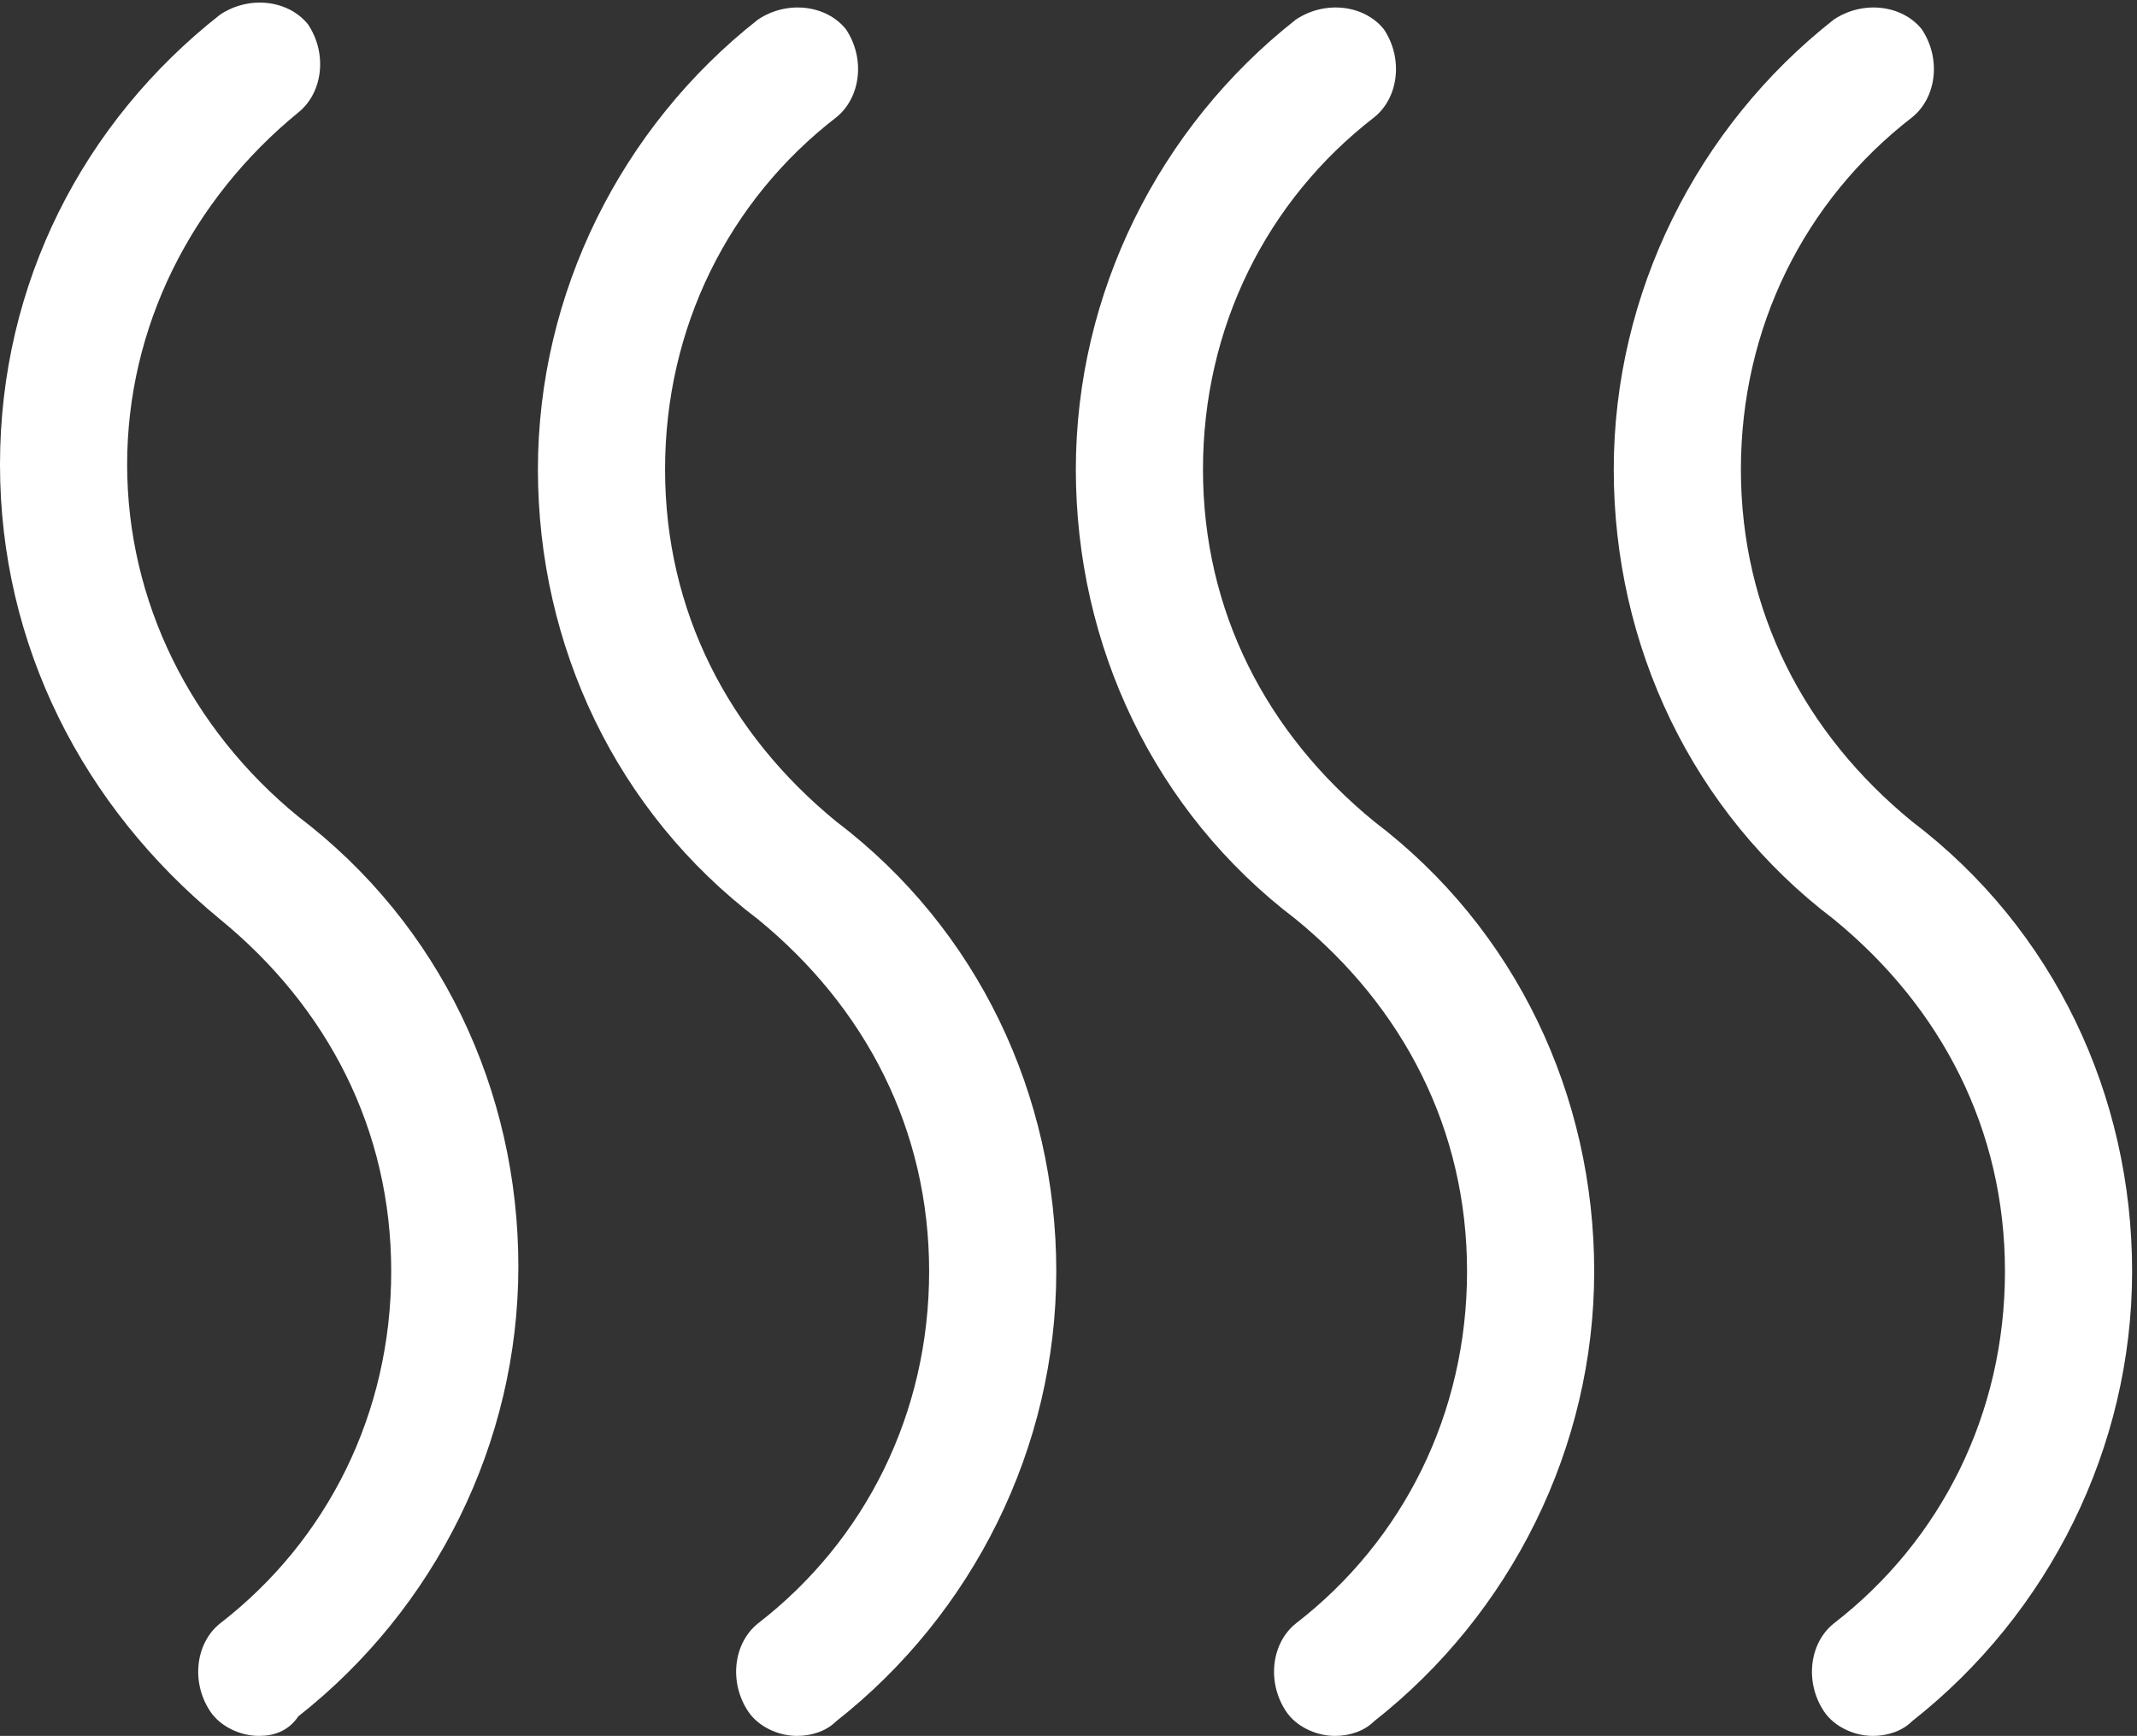
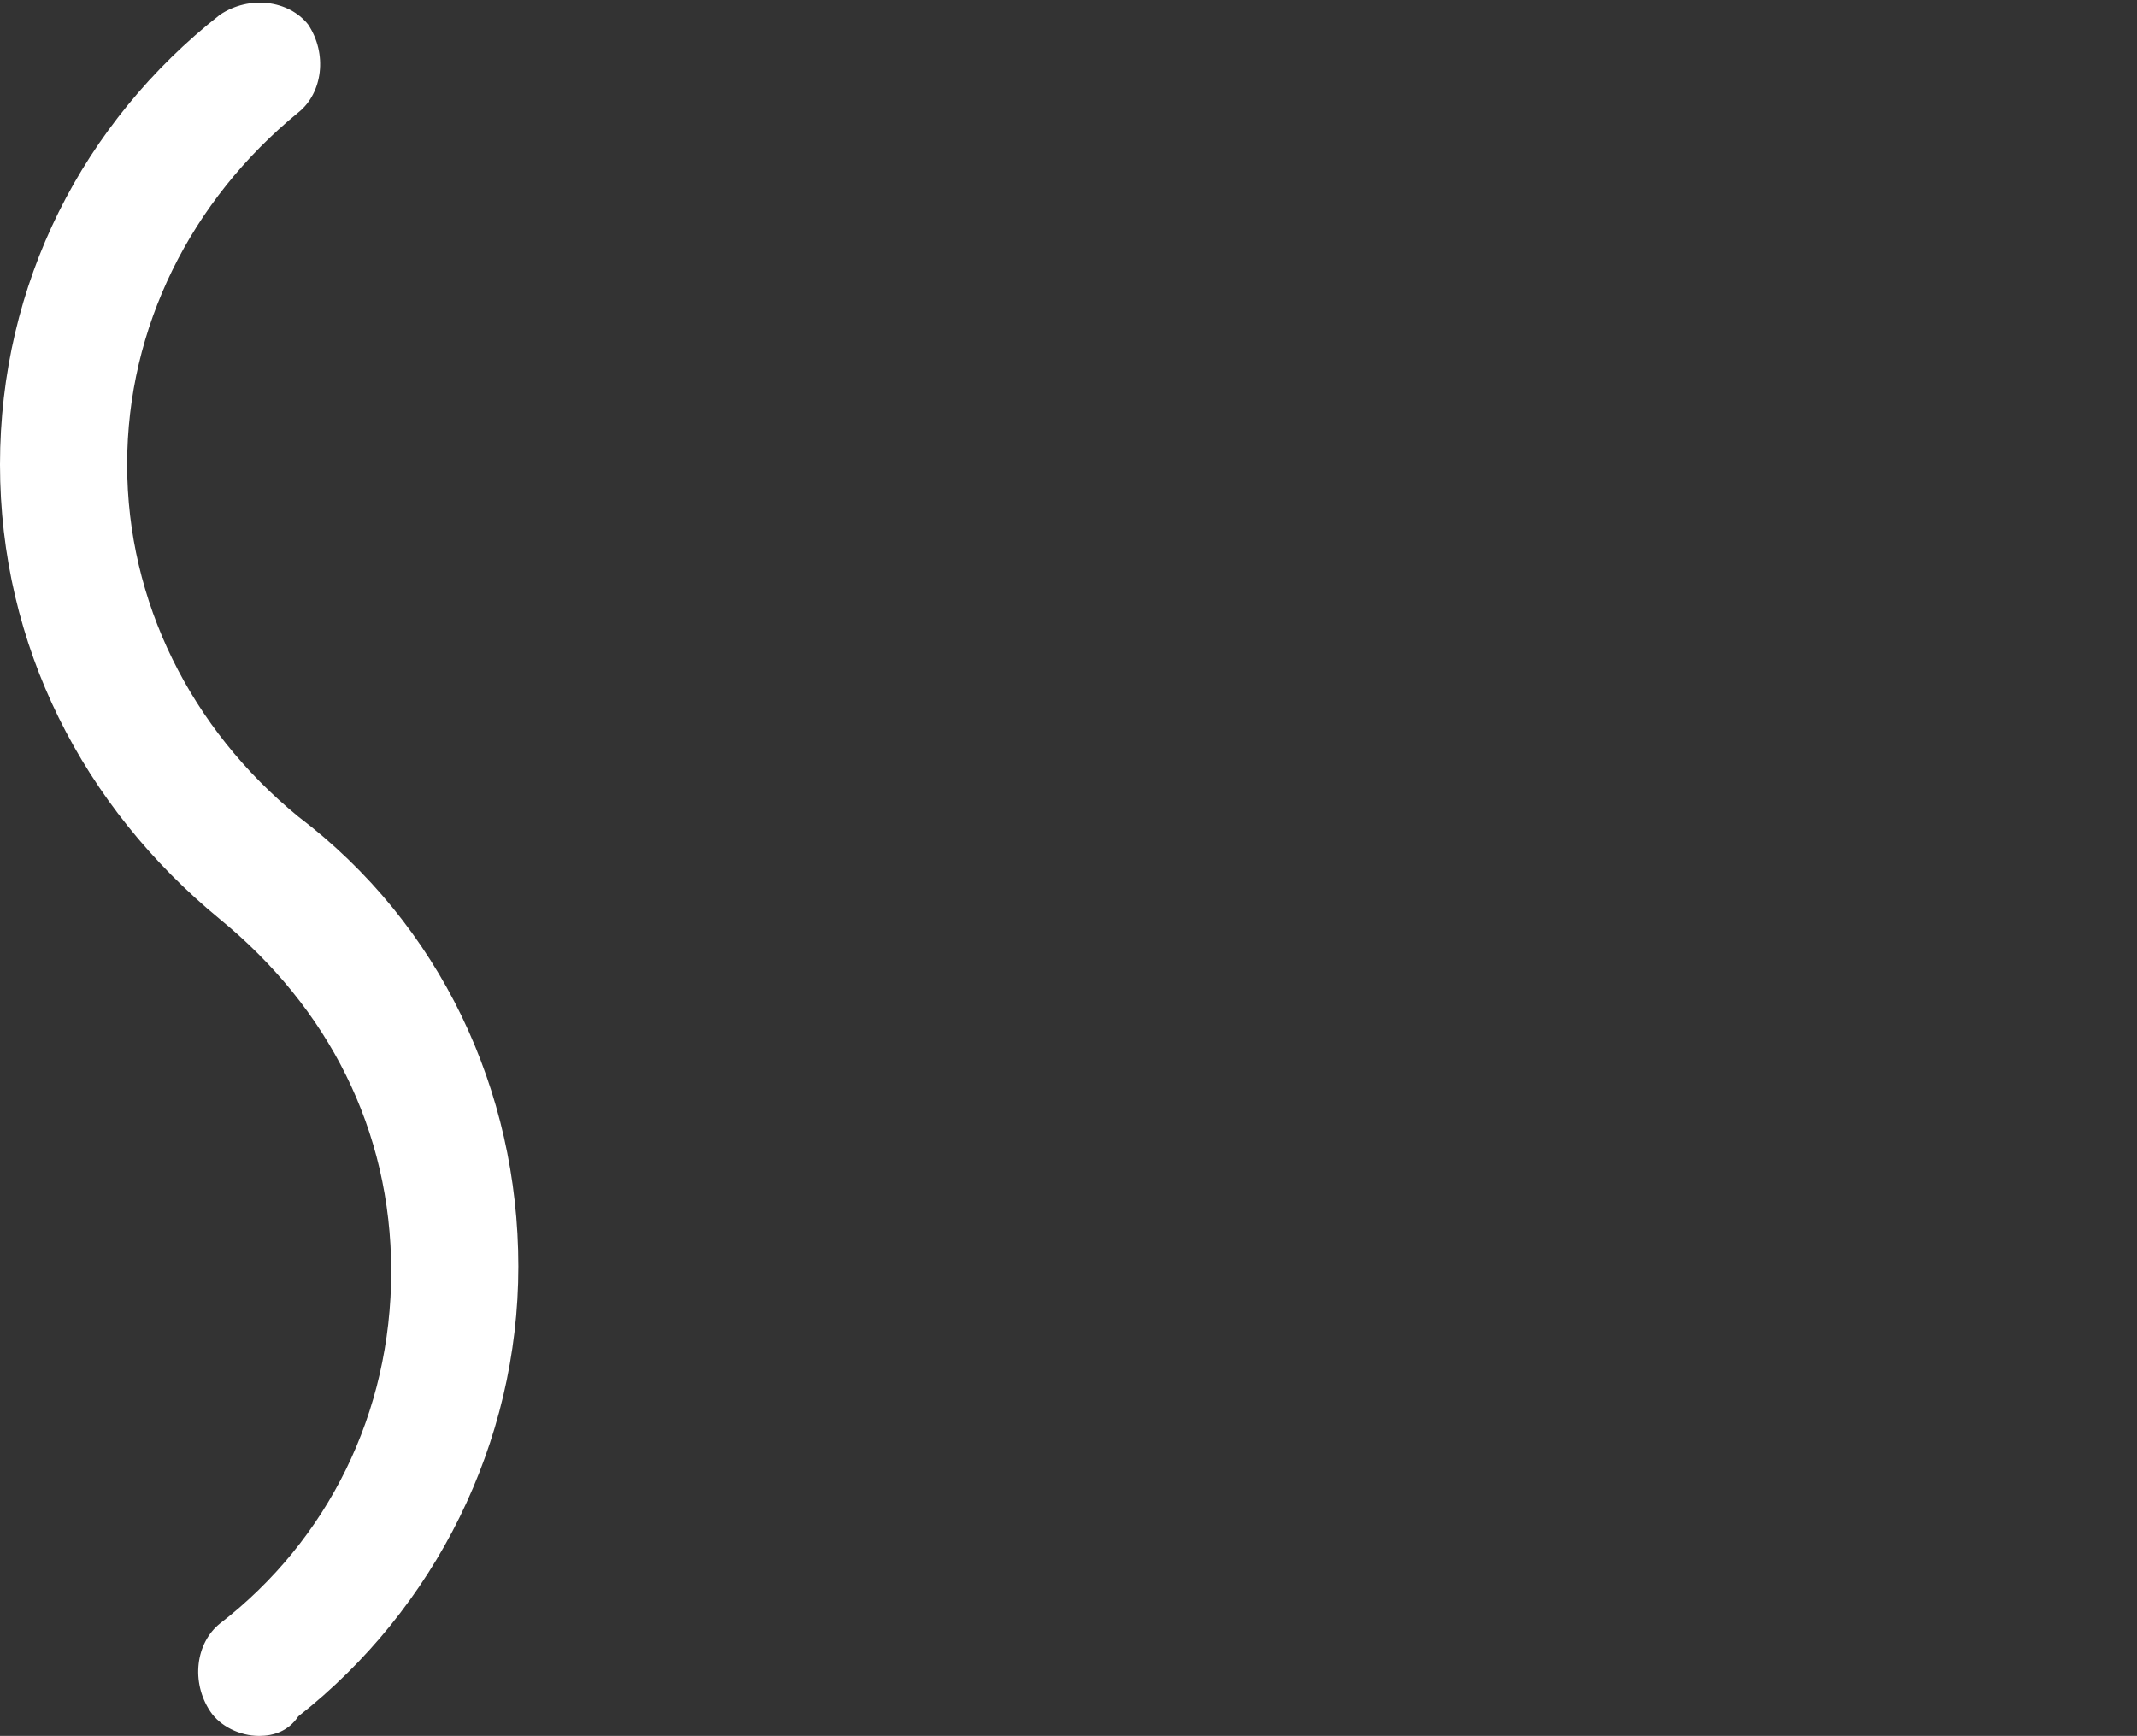
<svg xmlns="http://www.w3.org/2000/svg" version="1.1" id="레이어_1" x="0px" y="0px" viewBox="0 0 43.7 35.5" style="enable-background:new 0 0 43.7 35.5;" xml:space="preserve">
  <rect x="0" y="0" width="43.7" height="35.5" fill="#333333" stroke="none" />
  <style type="text/css">
	.st0{fill:#fff;}
</style>
  <g>
    <path class="st0" d="M5.3,35.5c-0.4,0-0.8-0.2-1-0.5c-0.4-0.6-0.3-1.4,0.2-1.8c2.2-1.7,3.5-4.3,3.5-7.2s-1.3-5.4-3.5-7.2   C1.7,16.5,0,13.2,0,9.5s1.7-7,4.5-9.2c0.6-0.4,1.4-0.3,1.8,0.2c0.4,0.6,0.3,1.4-0.2,1.8C3.9,4.1,2.6,6.7,2.6,9.5s1.3,5.4,3.5,7.2   c2.9,2.2,4.5,5.6,4.5,9.2s-1.7,7-4.5,9.2C5.9,35.4,5.6,35.5,5.3,35.5" />
-     <path class="st0" d="M16.3,35.5c-0.4,0-0.8-0.2-1-0.5c-0.4-0.6-0.3-1.4,0.2-1.8c2.2-1.7,3.5-4.3,3.5-7.2s-1.3-5.4-3.5-7.2   c-2.9-2.2-4.5-5.6-4.5-9.2s1.7-7,4.5-9.2c0.6-0.4,1.4-0.3,1.8,0.2c0.4,0.6,0.3,1.4-0.2,1.8c-2.2,1.7-3.5,4.3-3.5,7.2   s1.3,5.4,3.5,7.2c2.9,2.2,4.5,5.6,4.5,9.2s-1.7,7-4.5,9.2C16.9,35.4,16.6,35.5,16.3,35.5" />
-     <path class="st0" d="M27.3,35.5c-0.4,0-0.8-0.2-1-0.5c-0.4-0.6-0.3-1.4,0.2-1.8c2.2-1.7,3.5-4.3,3.5-7.2s-1.3-5.4-3.5-7.2   c-2.9-2.2-4.5-5.6-4.5-9.2s1.7-7,4.5-9.2c0.6-0.4,1.4-0.3,1.8,0.2c0.4,0.6,0.3,1.4-0.2,1.8c-2.2,1.7-3.5,4.3-3.5,7.2   s1.3,5.4,3.5,7.2c2.9,2.2,4.5,5.6,4.5,9.2s-1.7,7-4.5,9.2C27.9,35.4,27.6,35.5,27.3,35.5" />
-     <path class="st0" d="M38.3,35.5c-0.4,0-0.8-0.2-1-0.5c-0.4-0.6-0.3-1.4,0.2-1.8c2.2-1.7,3.5-4.3,3.5-7.2s-1.3-5.4-3.5-7.2   c-2.9-2.2-4.5-5.6-4.5-9.2s1.7-7,4.5-9.2c0.6-0.4,1.4-0.3,1.8,0.2c0.4,0.6,0.3,1.4-0.2,1.8c-2.2,1.7-3.5,4.3-3.5,7.2   s1.3,5.4,3.5,7.2c2.9,2.2,4.5,5.6,4.5,9.2s-1.7,7-4.5,9.2C38.9,35.4,38.6,35.5,38.3,35.5" />
  </g>
</svg>